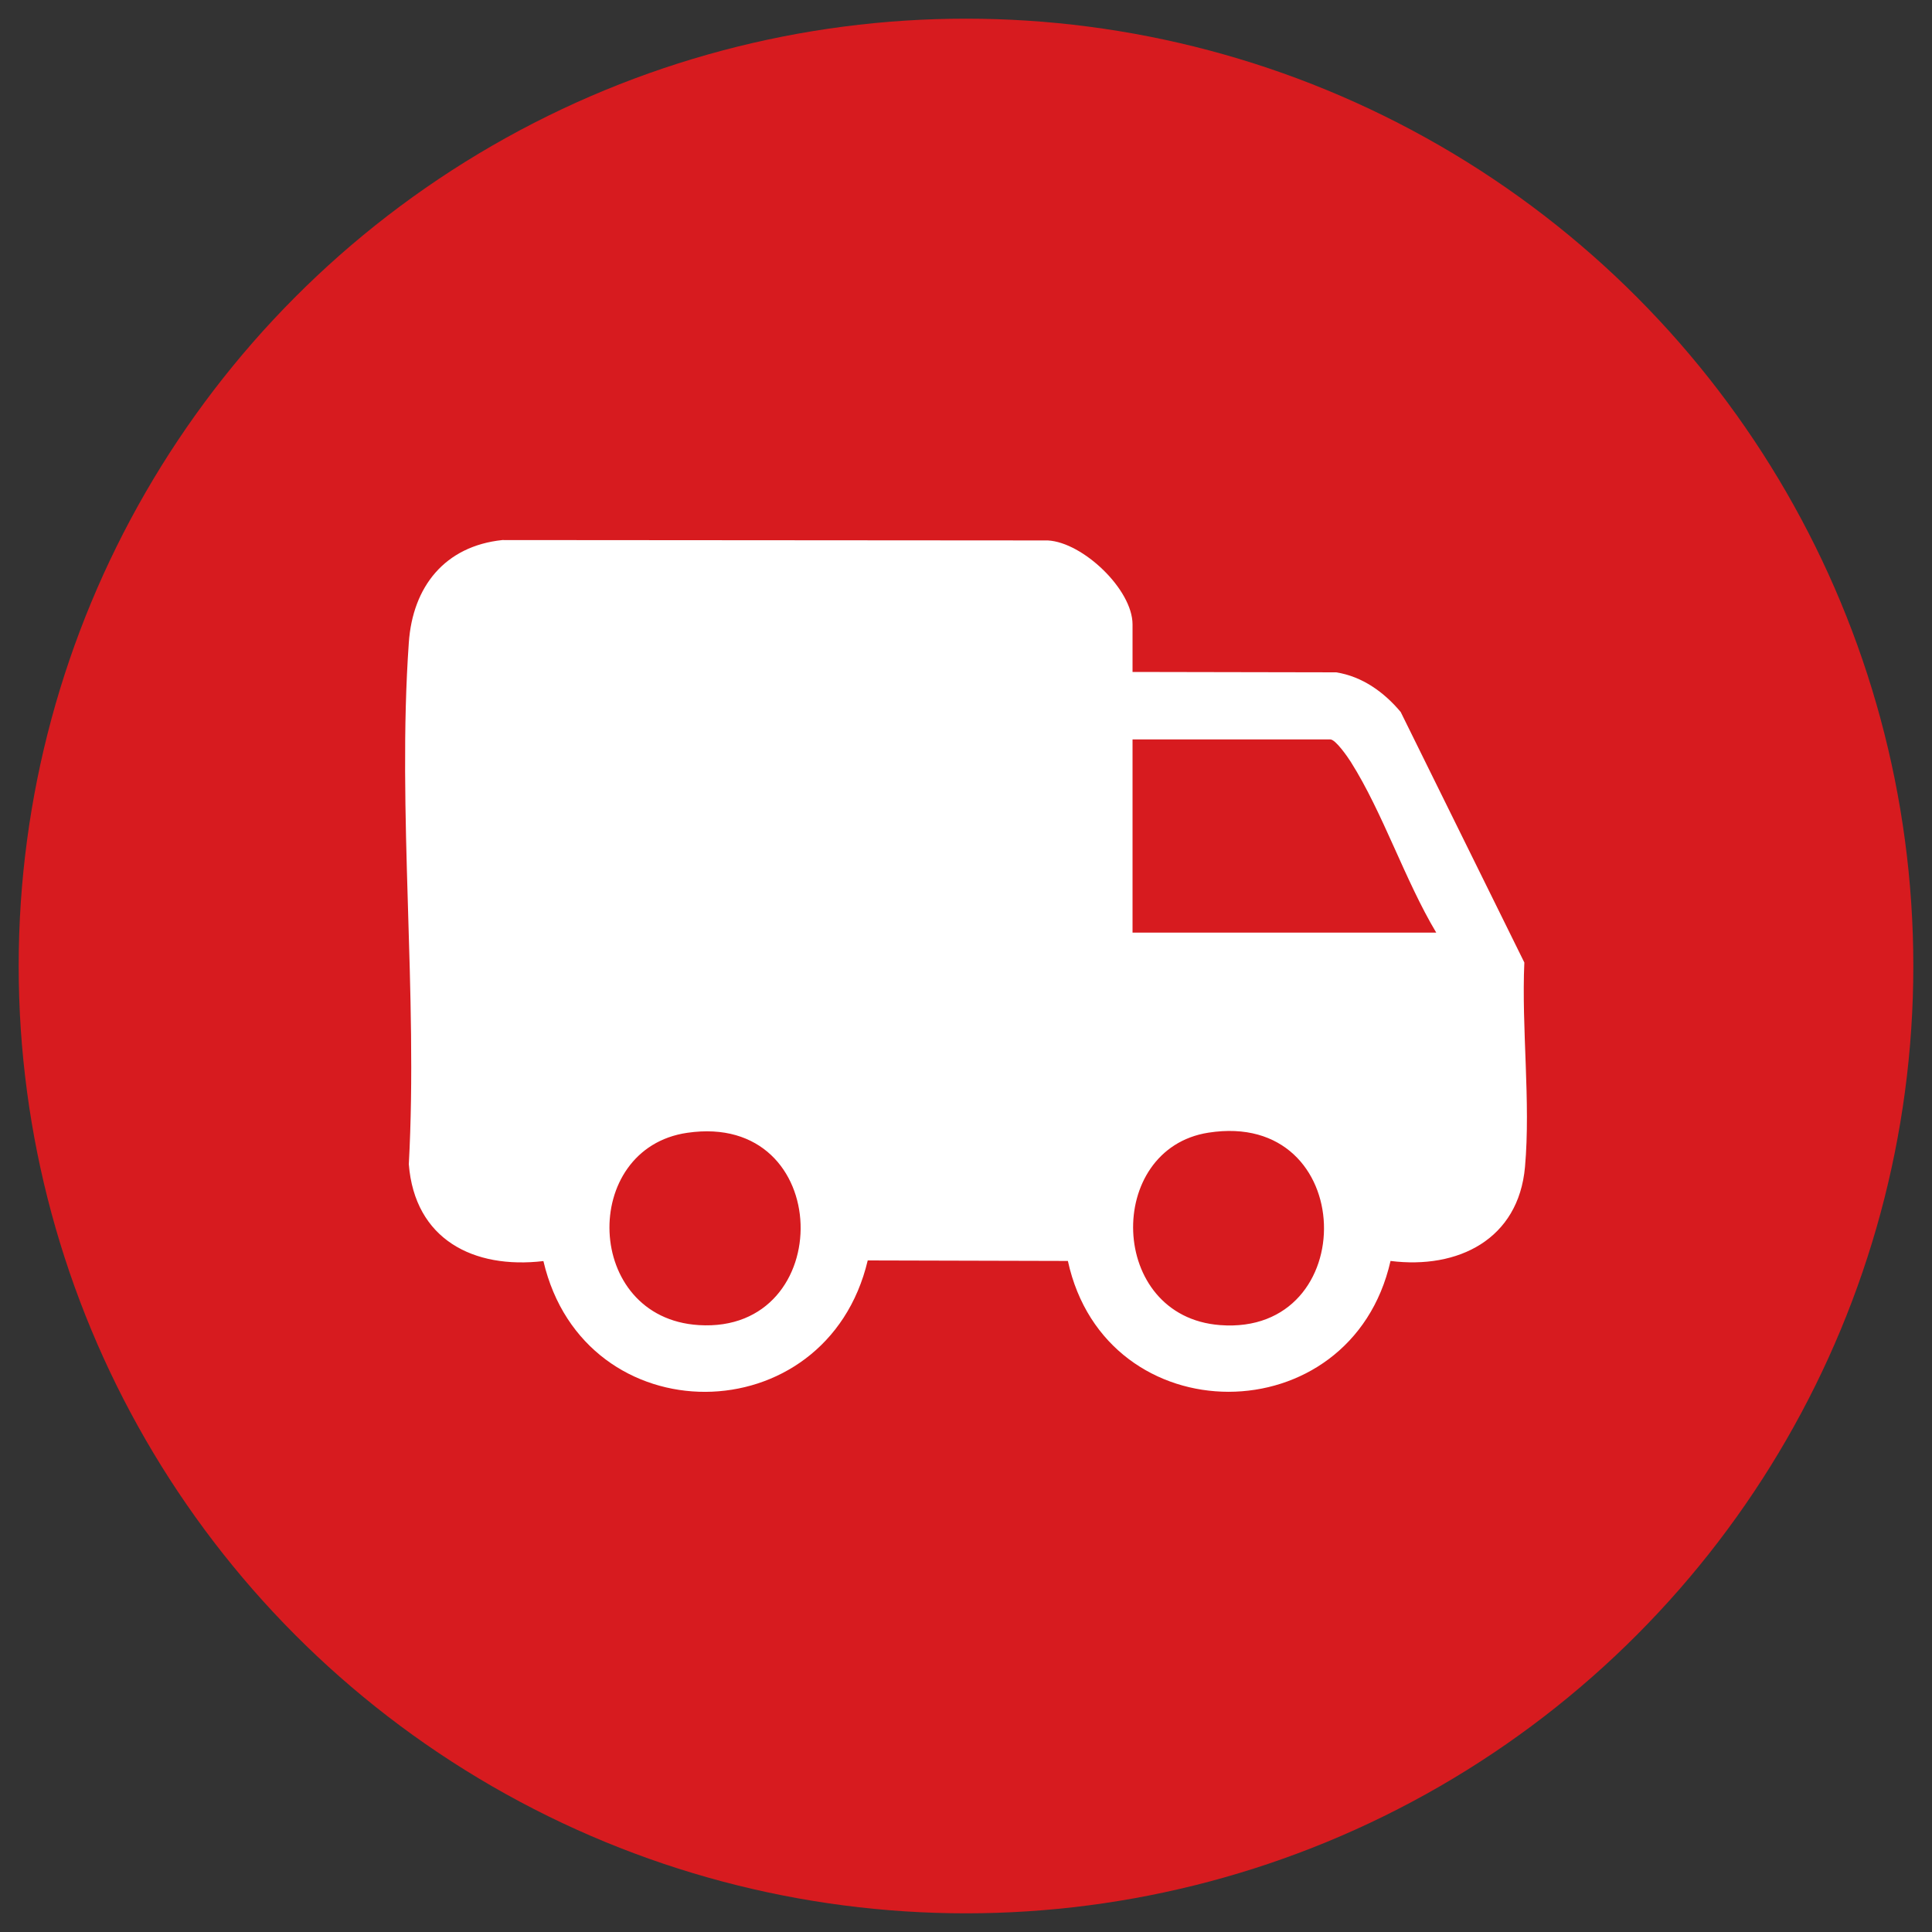
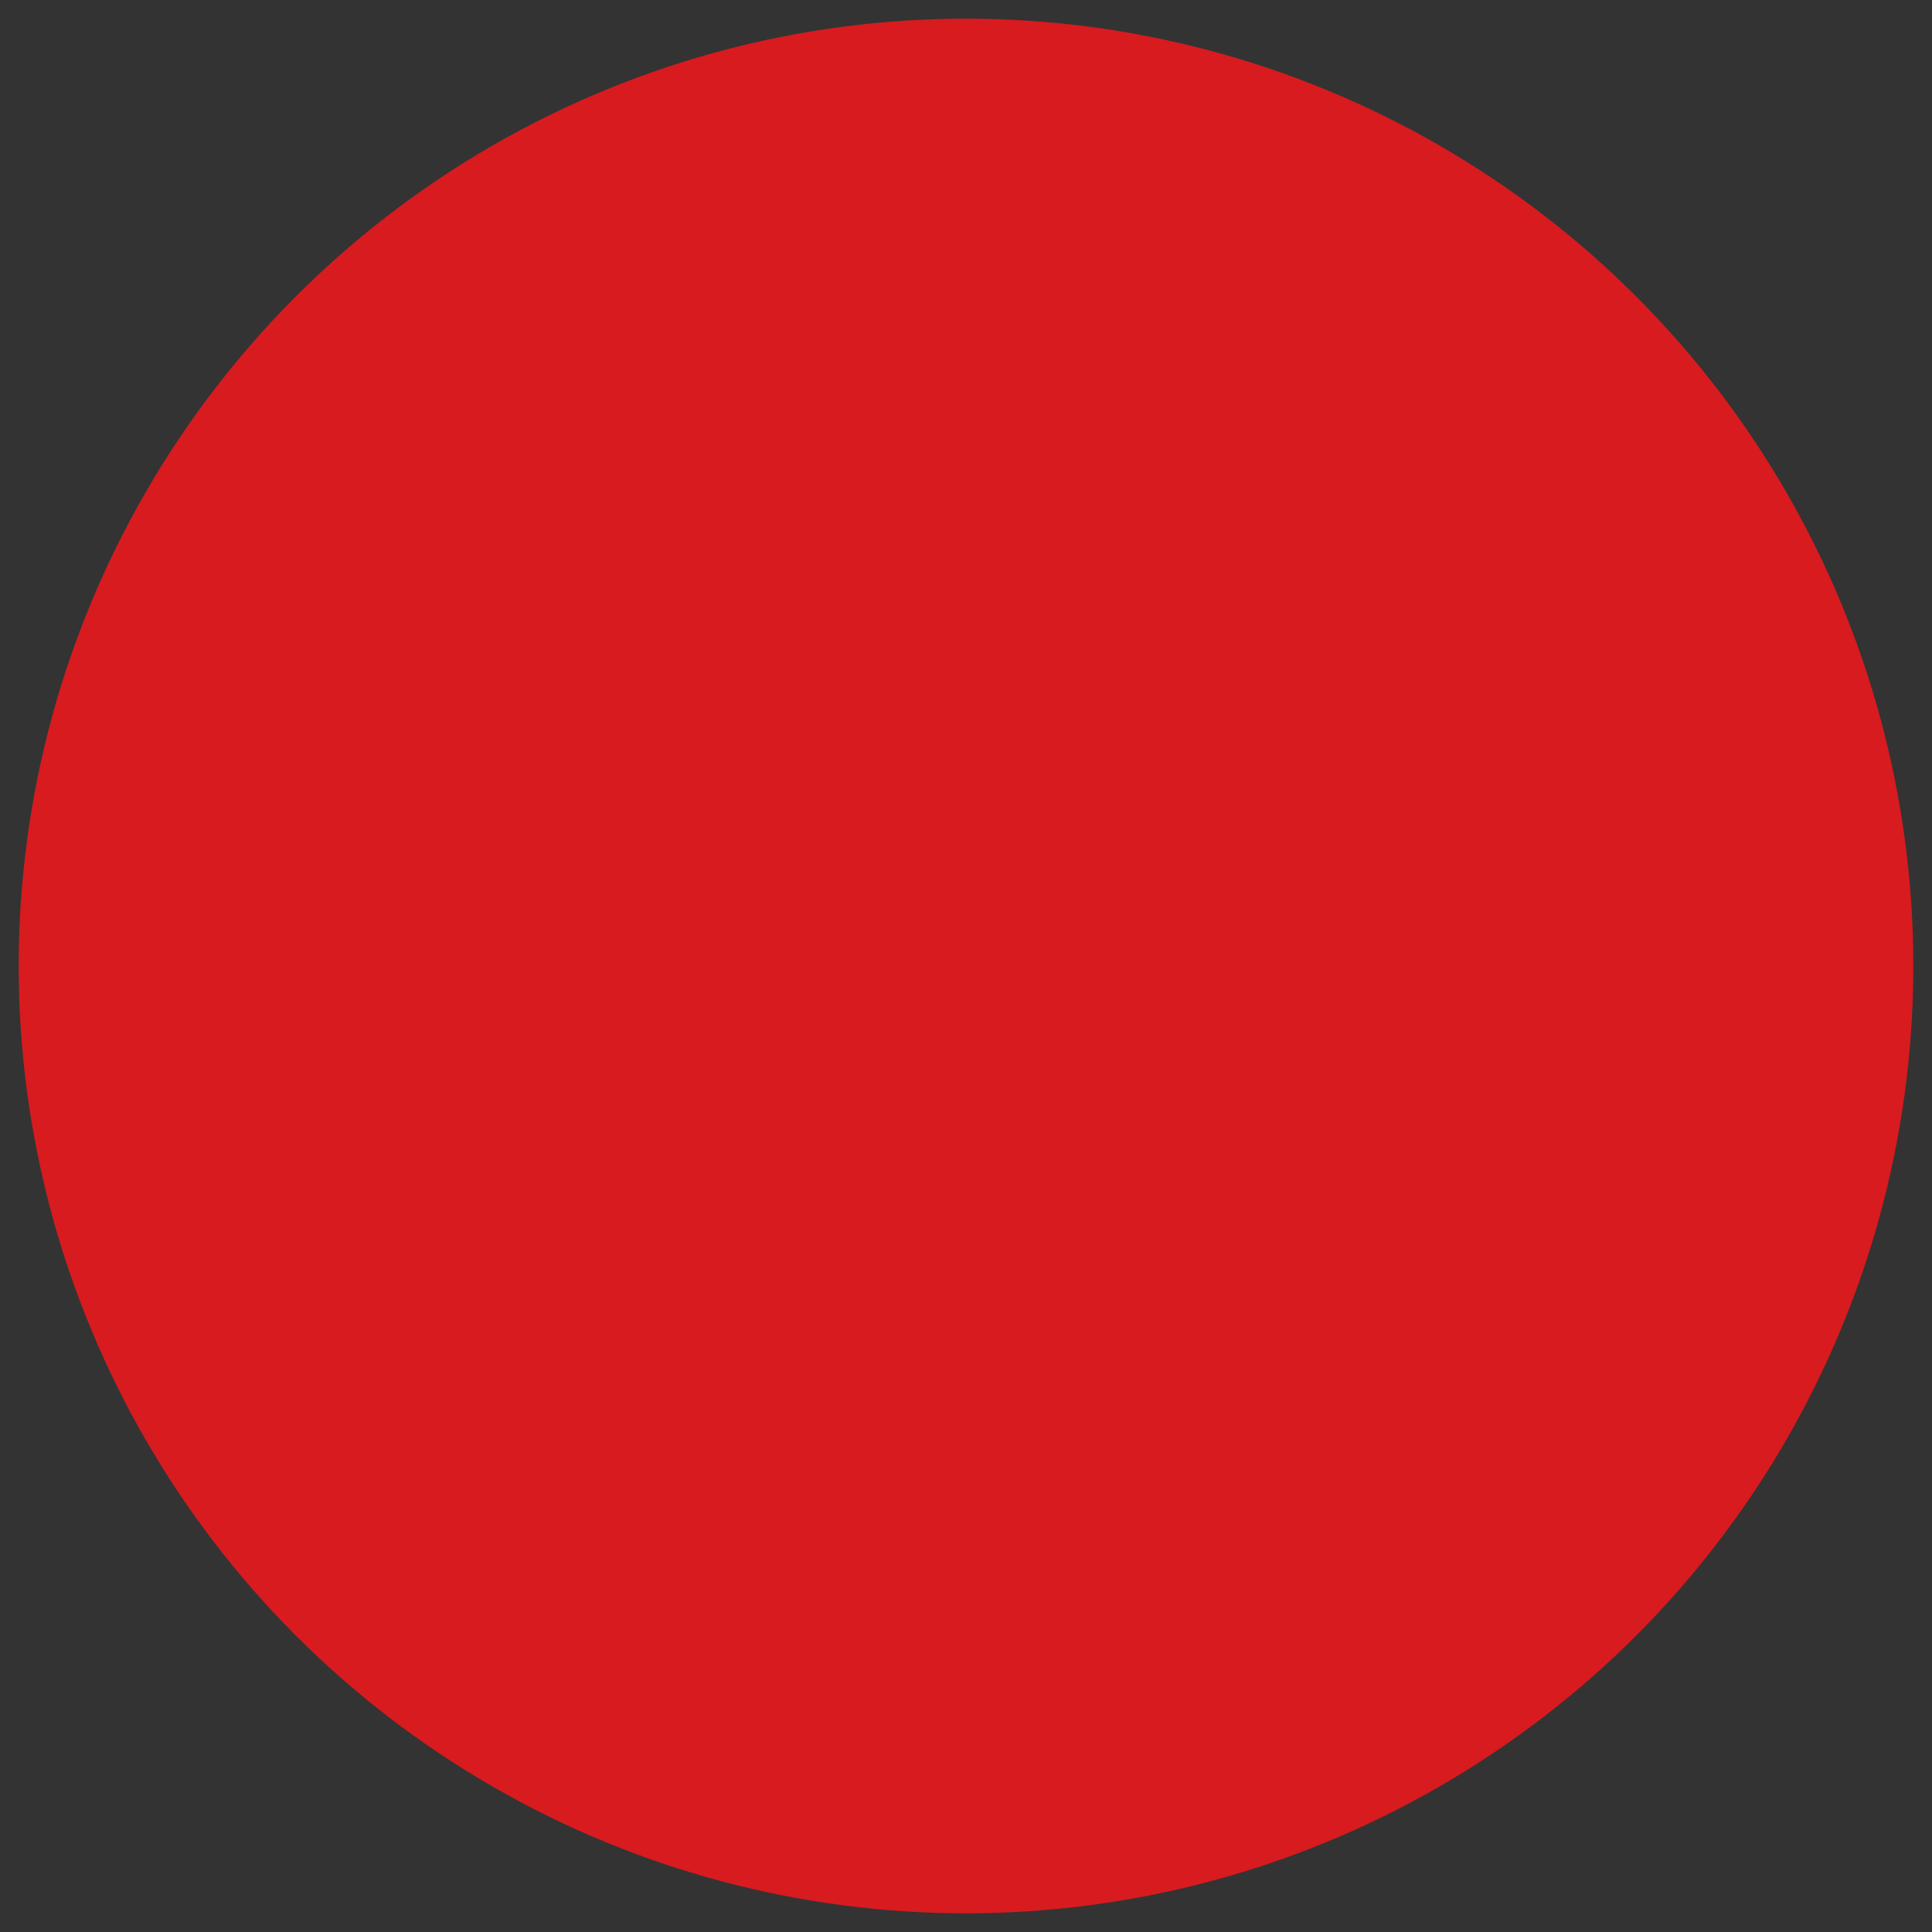
<svg xmlns="http://www.w3.org/2000/svg" viewBox="0 0 150 150" data-name="Capa 1" id="Capa_1">
  <rect x="0" y="0" width="150" height="150" fill="#333333" stroke="none" />
  <defs>
    <style>
      .cls-1 {
        fill: #fff;
      }

      .cls-2 {
        fill: #d71b1f;
      }
    </style>
  </defs>
  <circle r="73.55" cy="75" cx="75" class="cls-2" />
-   <path d="M118.35,74.73l-9.6-19.45c-1.29-1.54-2.98-2.76-5.01-3.08l-15.81-.03v-3.69c0-2.71-3.85-6.37-6.57-6.52l-42.36-.03c-4.46.47-6.96,3.61-7.26,7.97-.92,13.11.72,27.27,0,40.49.46,5.83,5.01,8.16,10.45,7.52,3.18,13.6,21.97,13.49,25.18-.05l15.54.04c2.95,13.55,21.98,13.54,25.05,0,5.24.66,9.94-1.67,10.44-7.3.45-5.05-.28-10.77-.05-15.89ZM54.25,102.88c-8.94-.56-9.23-13.72-.89-14.93,11.48-1.68,11.68,15.61.89,14.93ZM94.72,102.88c-8.72-.67-8.95-13.68-.9-14.94,11.67-1.83,11.95,15.79.9,14.94ZM87.93,72.41v-15h15.36c.4,0,1.34,1.35,1.59,1.75,2.5,3.96,4.19,9.17,6.63,13.25h-23.57Z" class="cls-1" />
</svg>